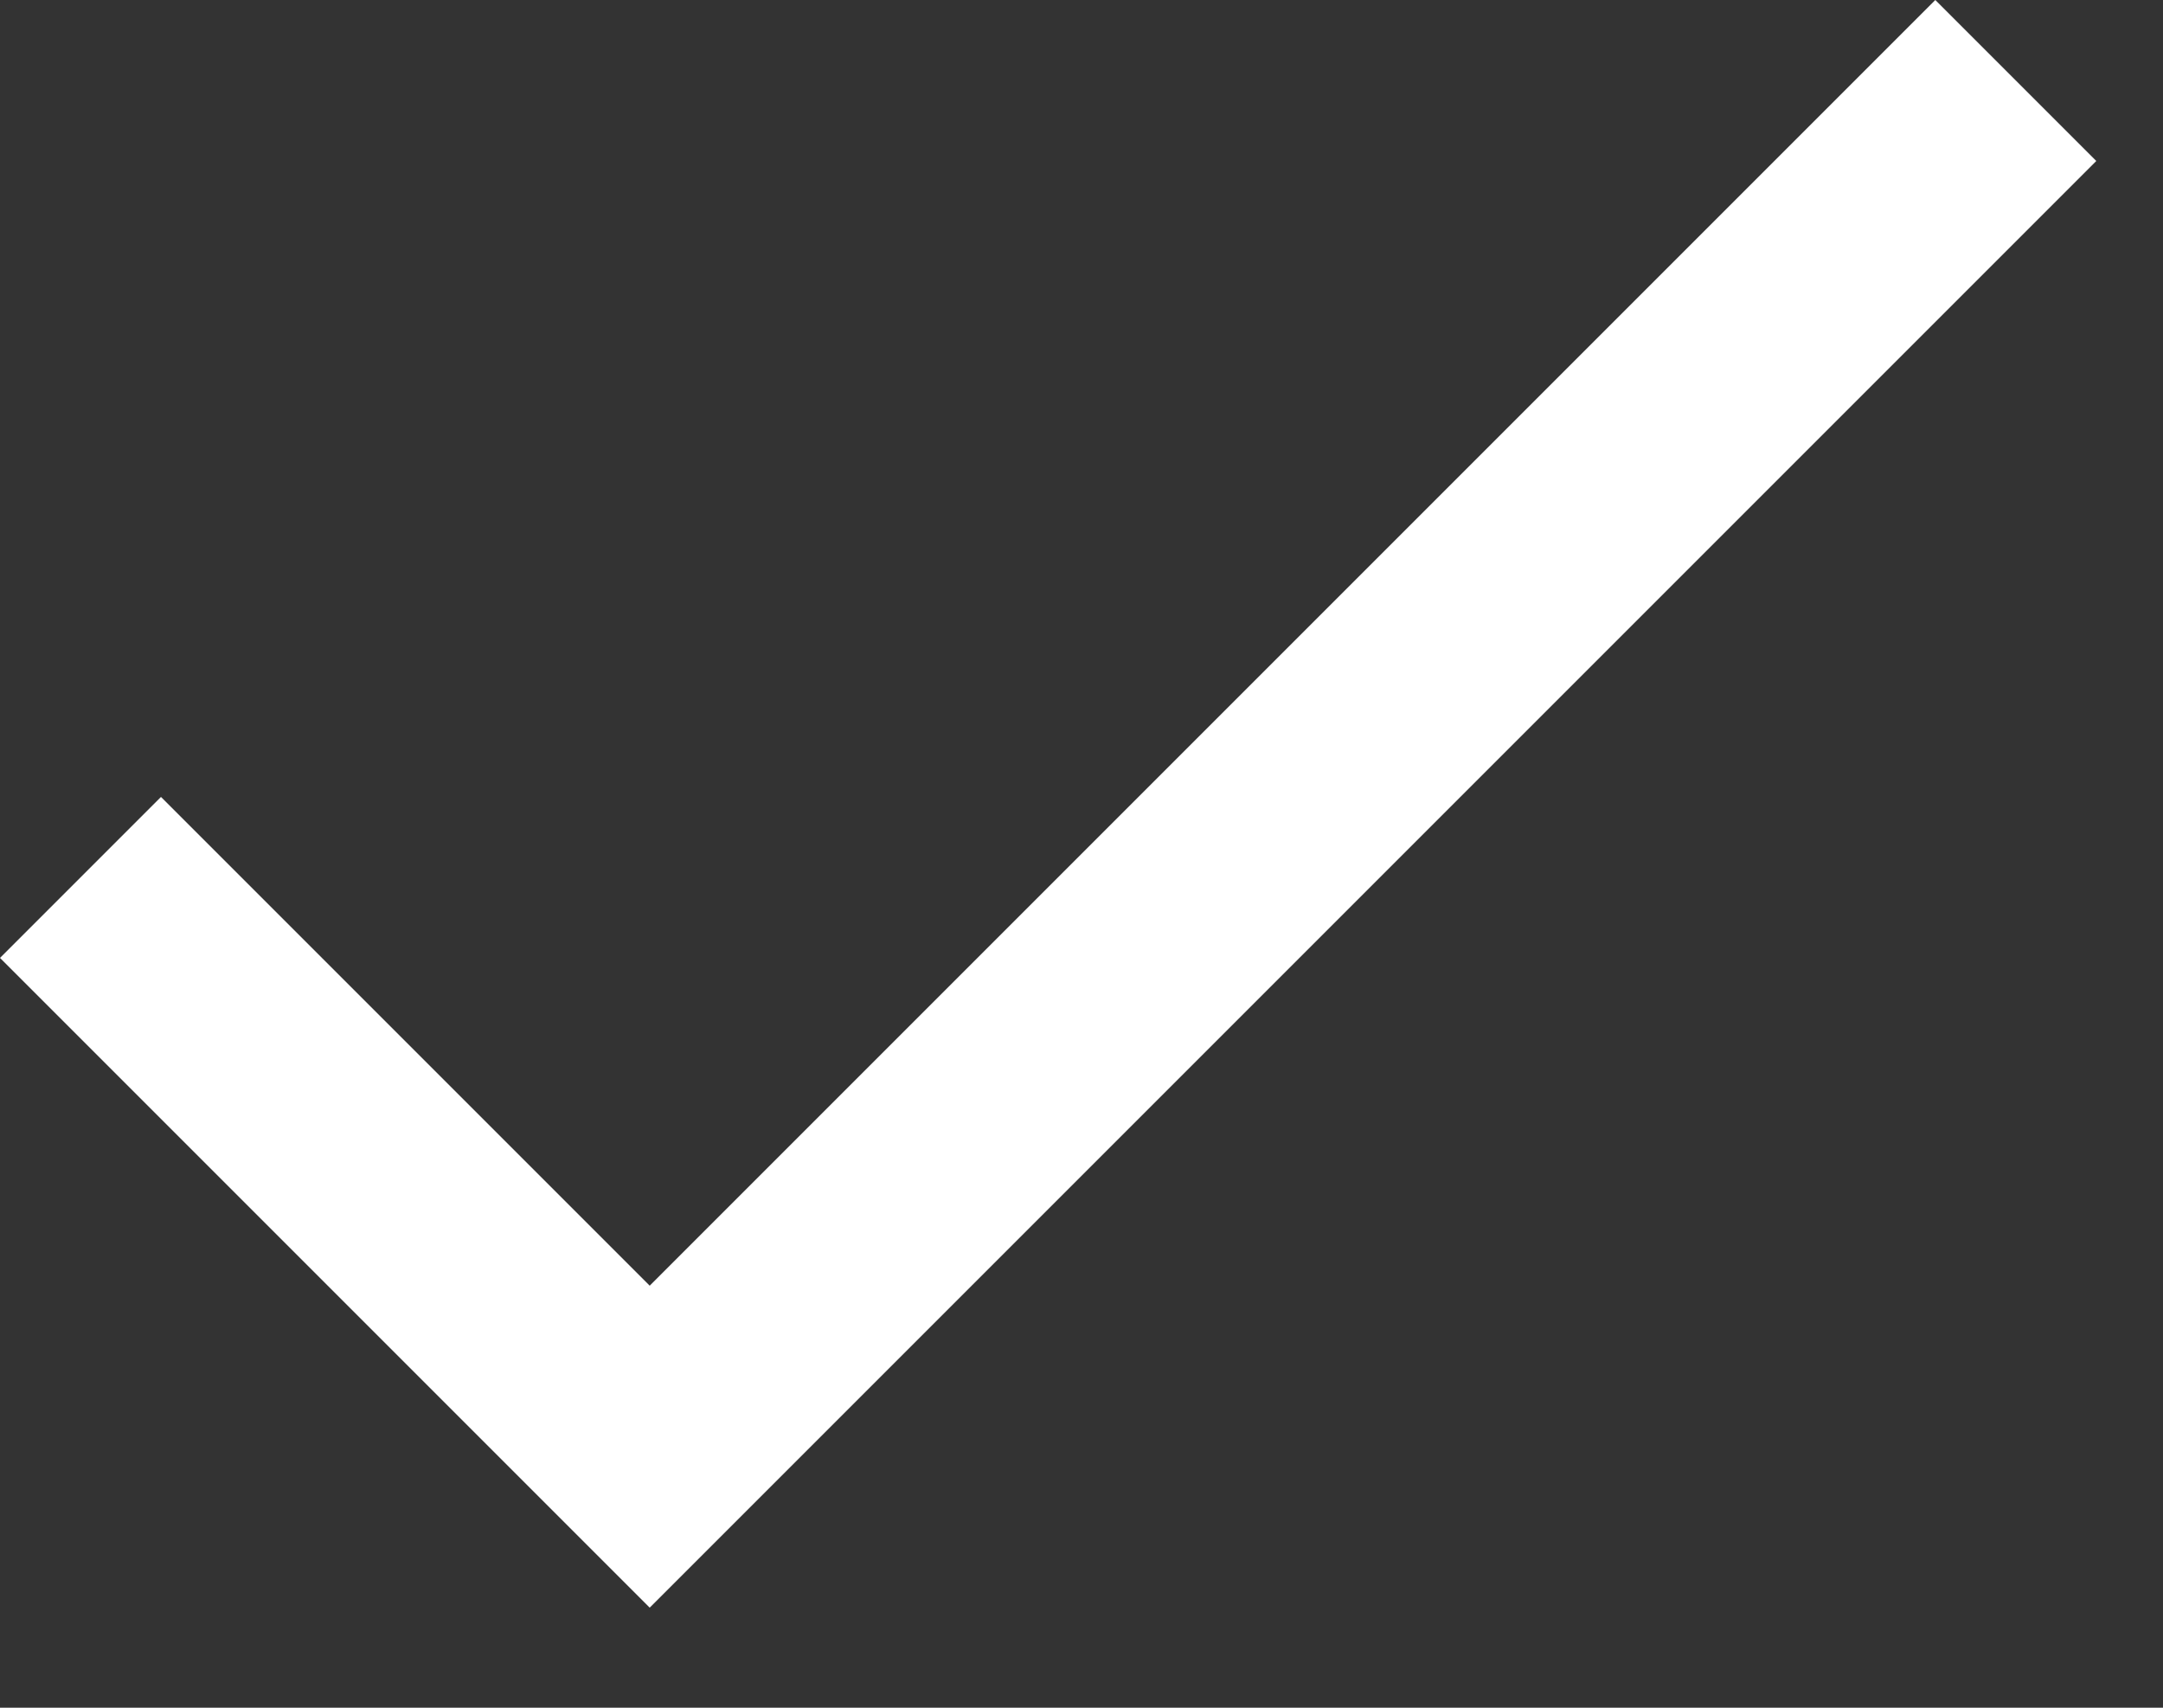
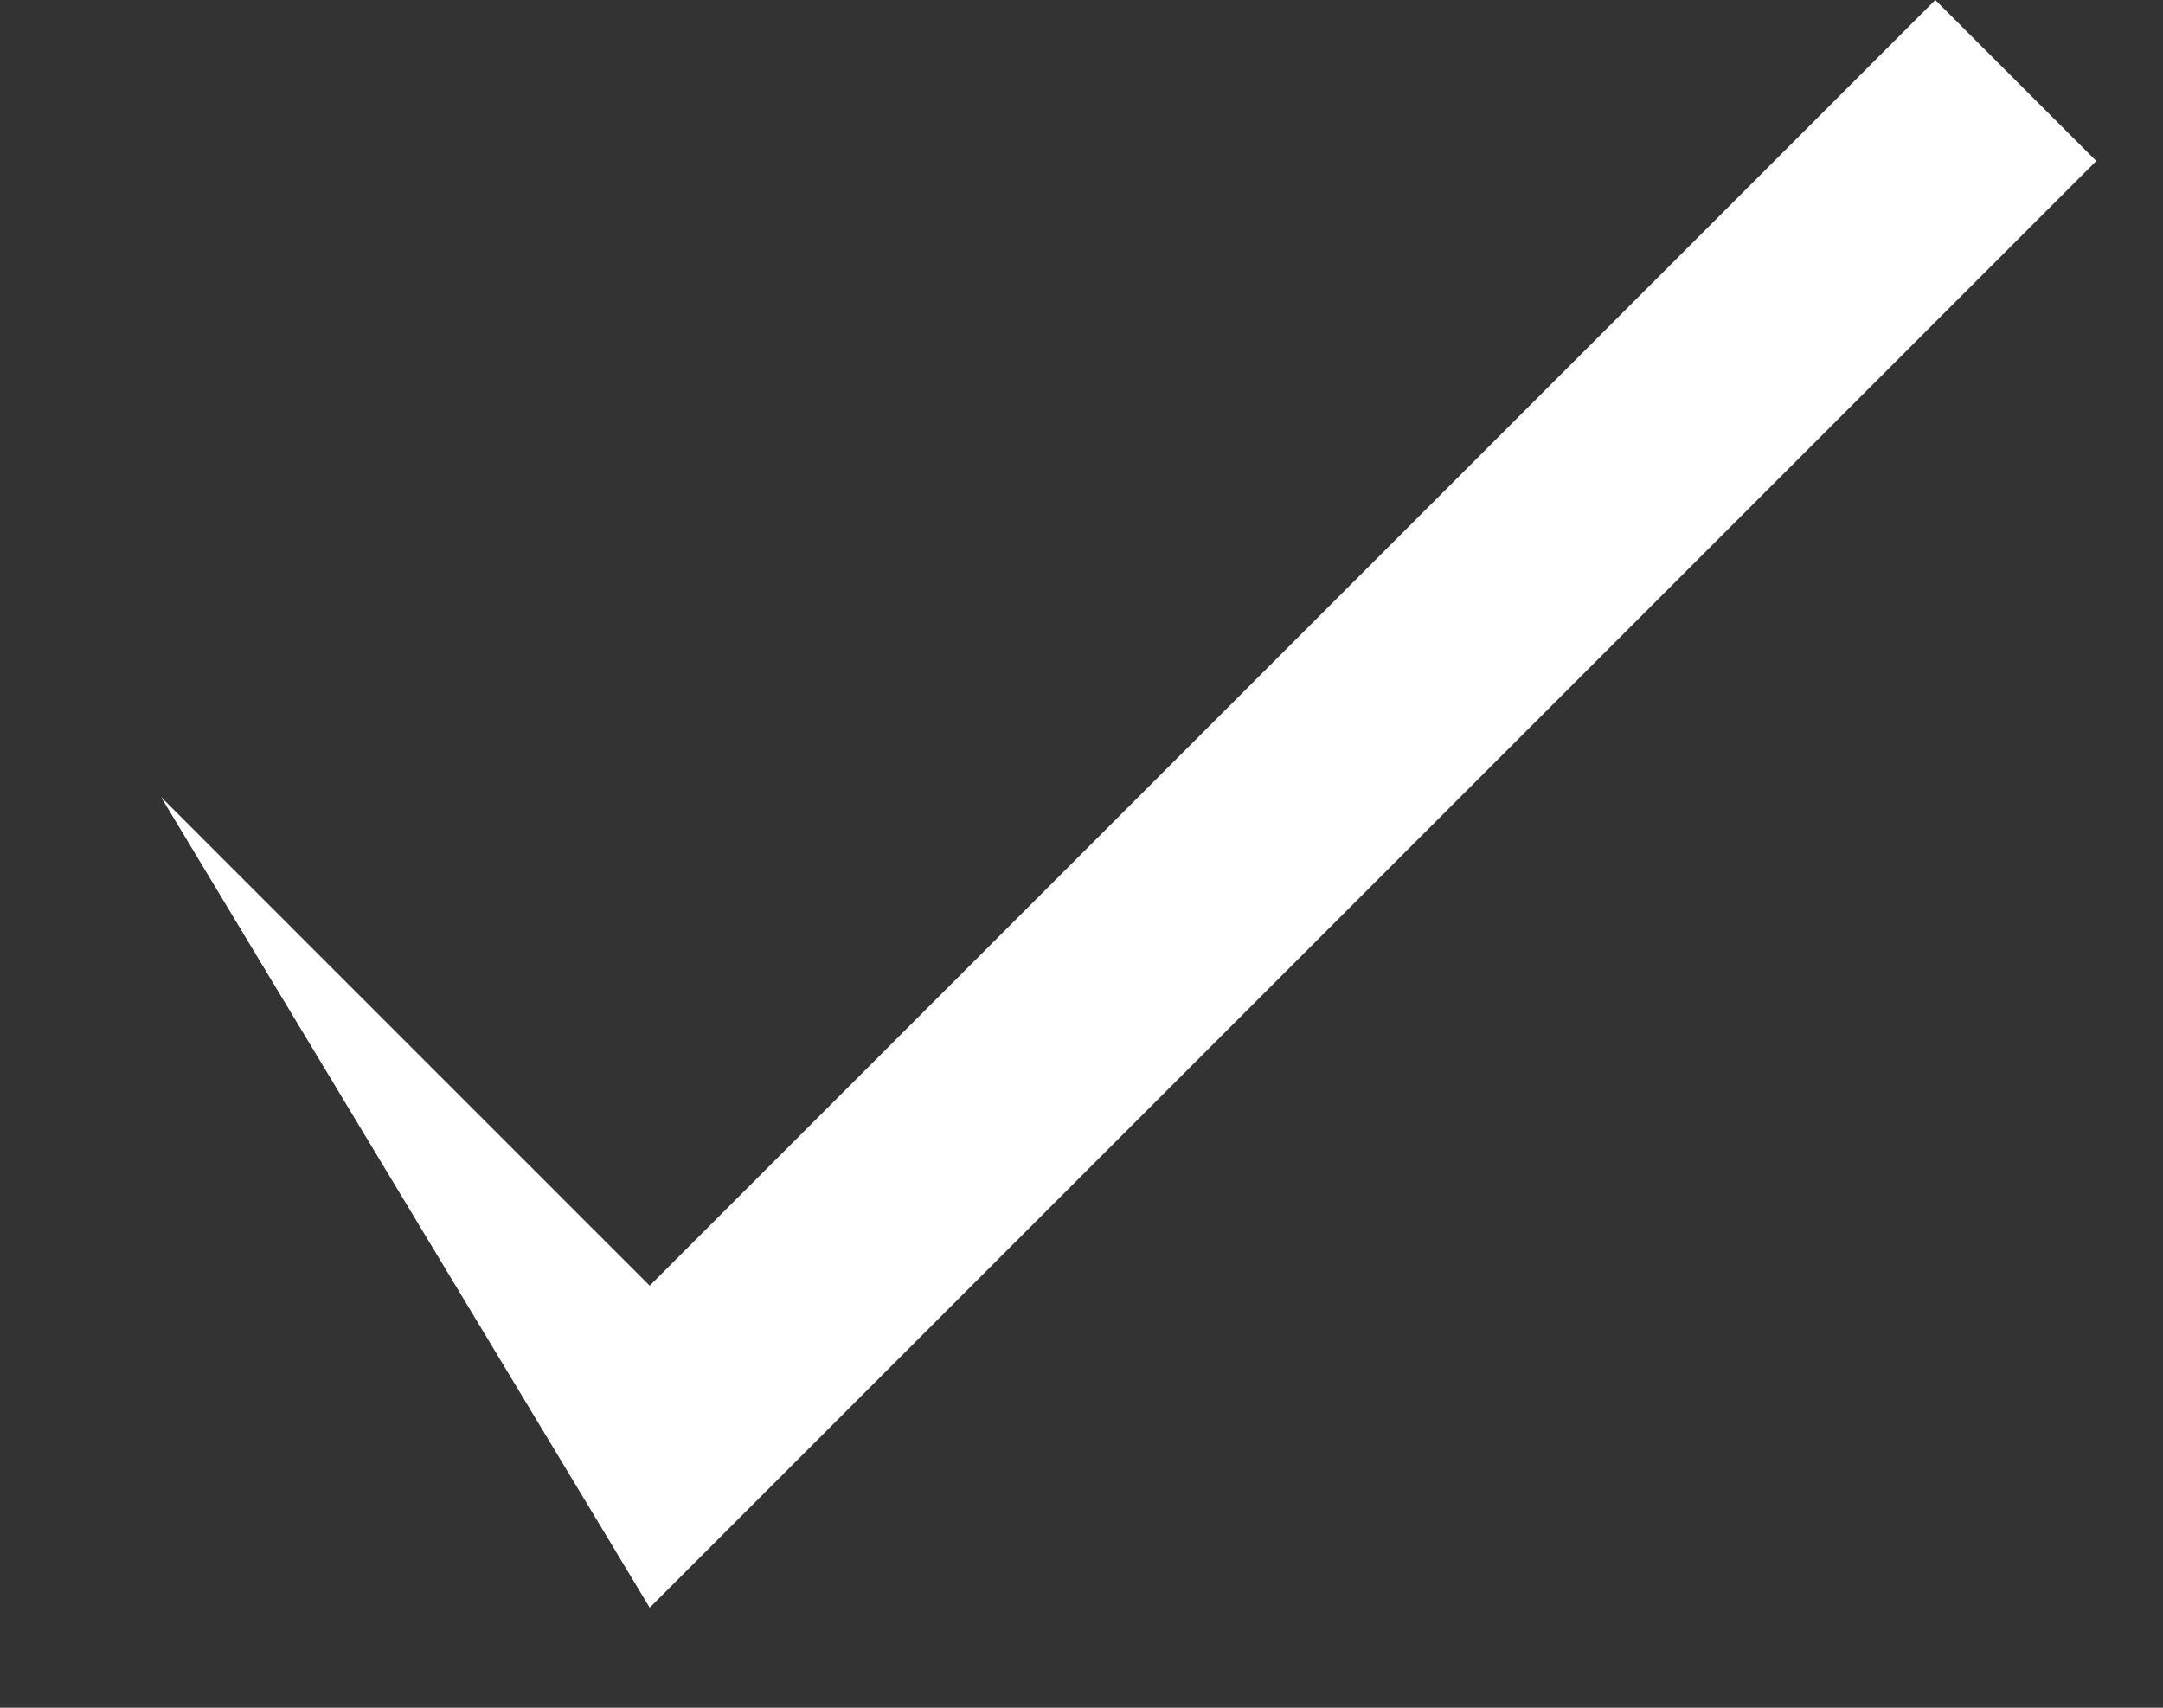
<svg xmlns="http://www.w3.org/2000/svg" width="19px" height="15px" viewBox="0 0 19 15" version="1.1">
  <rect x="0" y="0" width="19" height="15" fill="#333333" stroke="none" />
  <desc>Created with Lunacy</desc>
-   <path d="M17 0L5.707 11.293L1.414 7L0 8.414L5.707 14.121L18.414 1.414L17 0Z" id="Path" fill="#FFFFFF" stroke="none" />
+   <path d="M17 0L5.707 11.293L1.414 7L5.707 14.121L18.414 1.414L17 0Z" id="Path" fill="#FFFFFF" stroke="none" />
</svg>